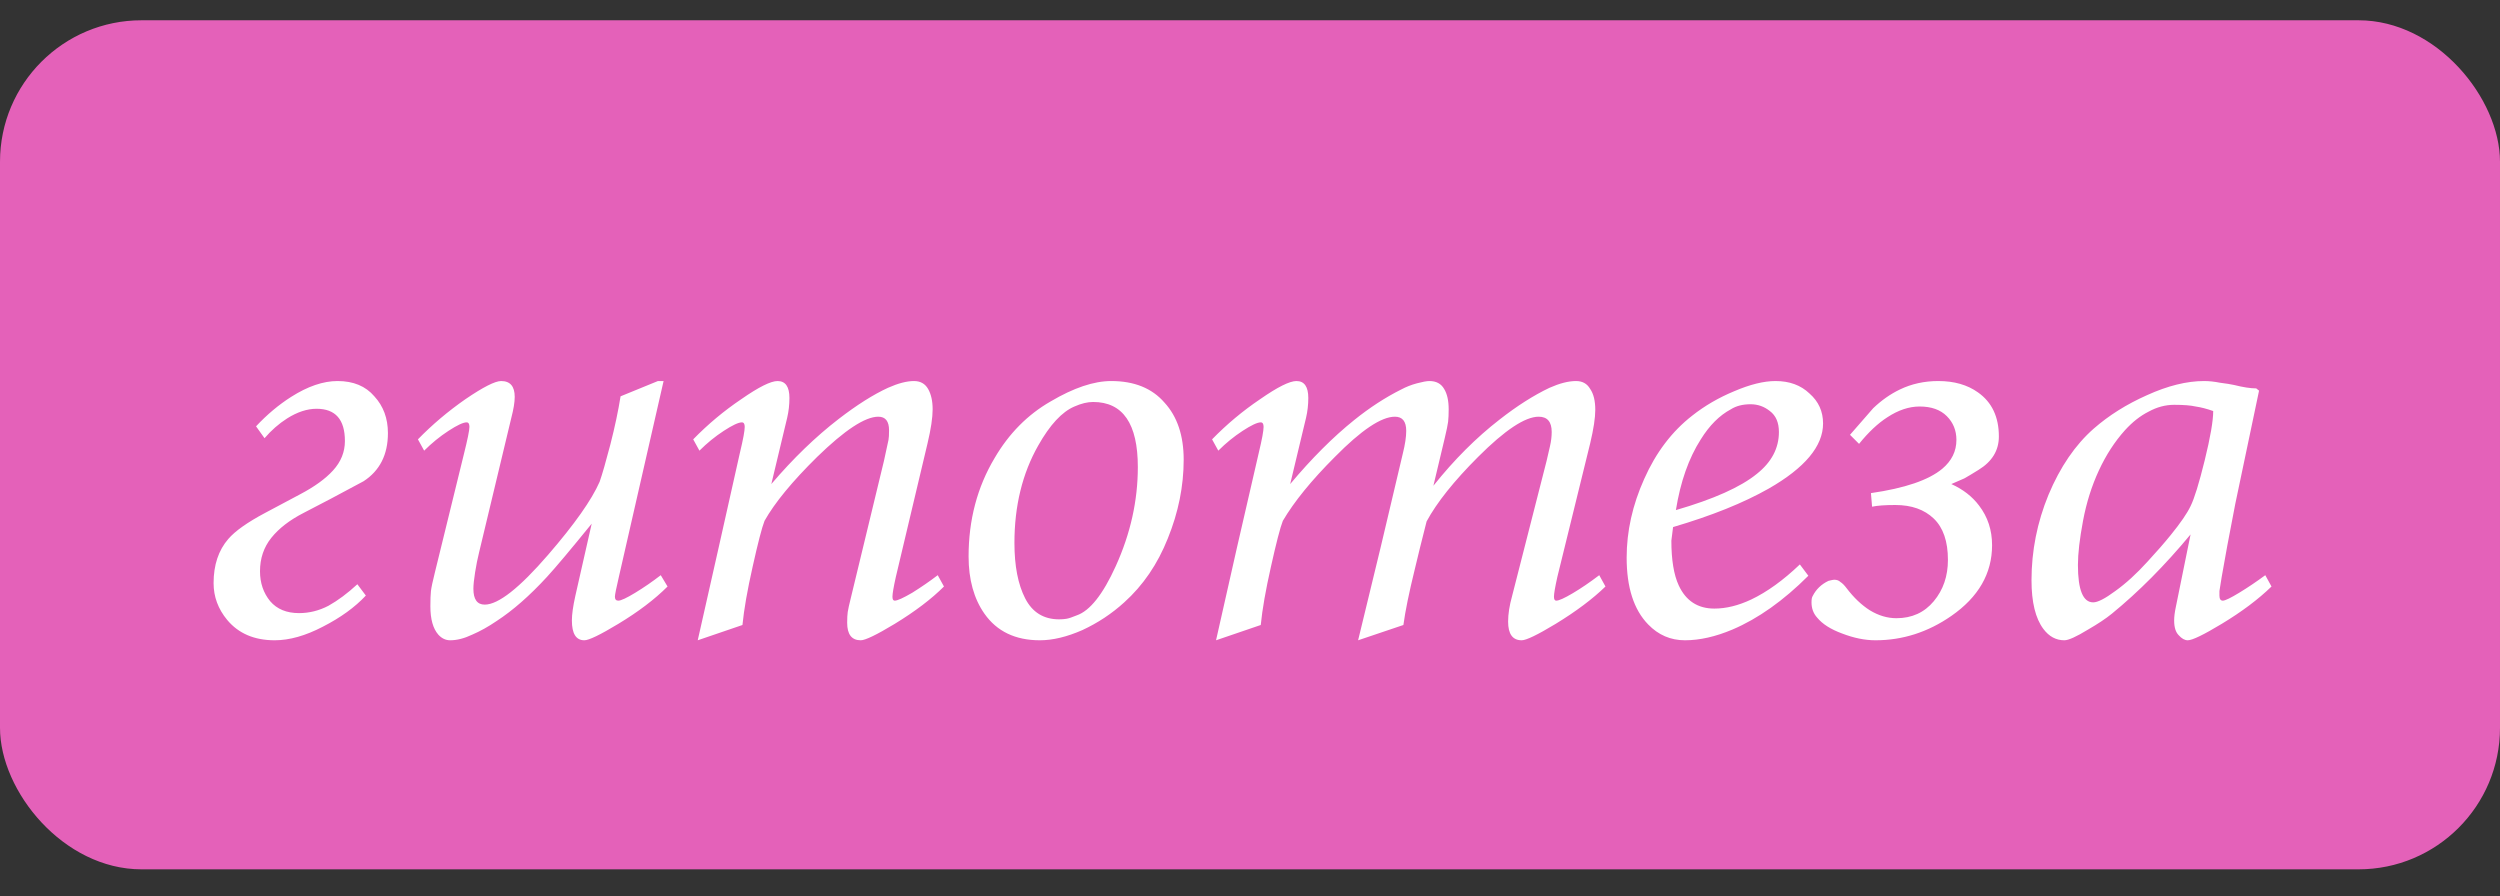
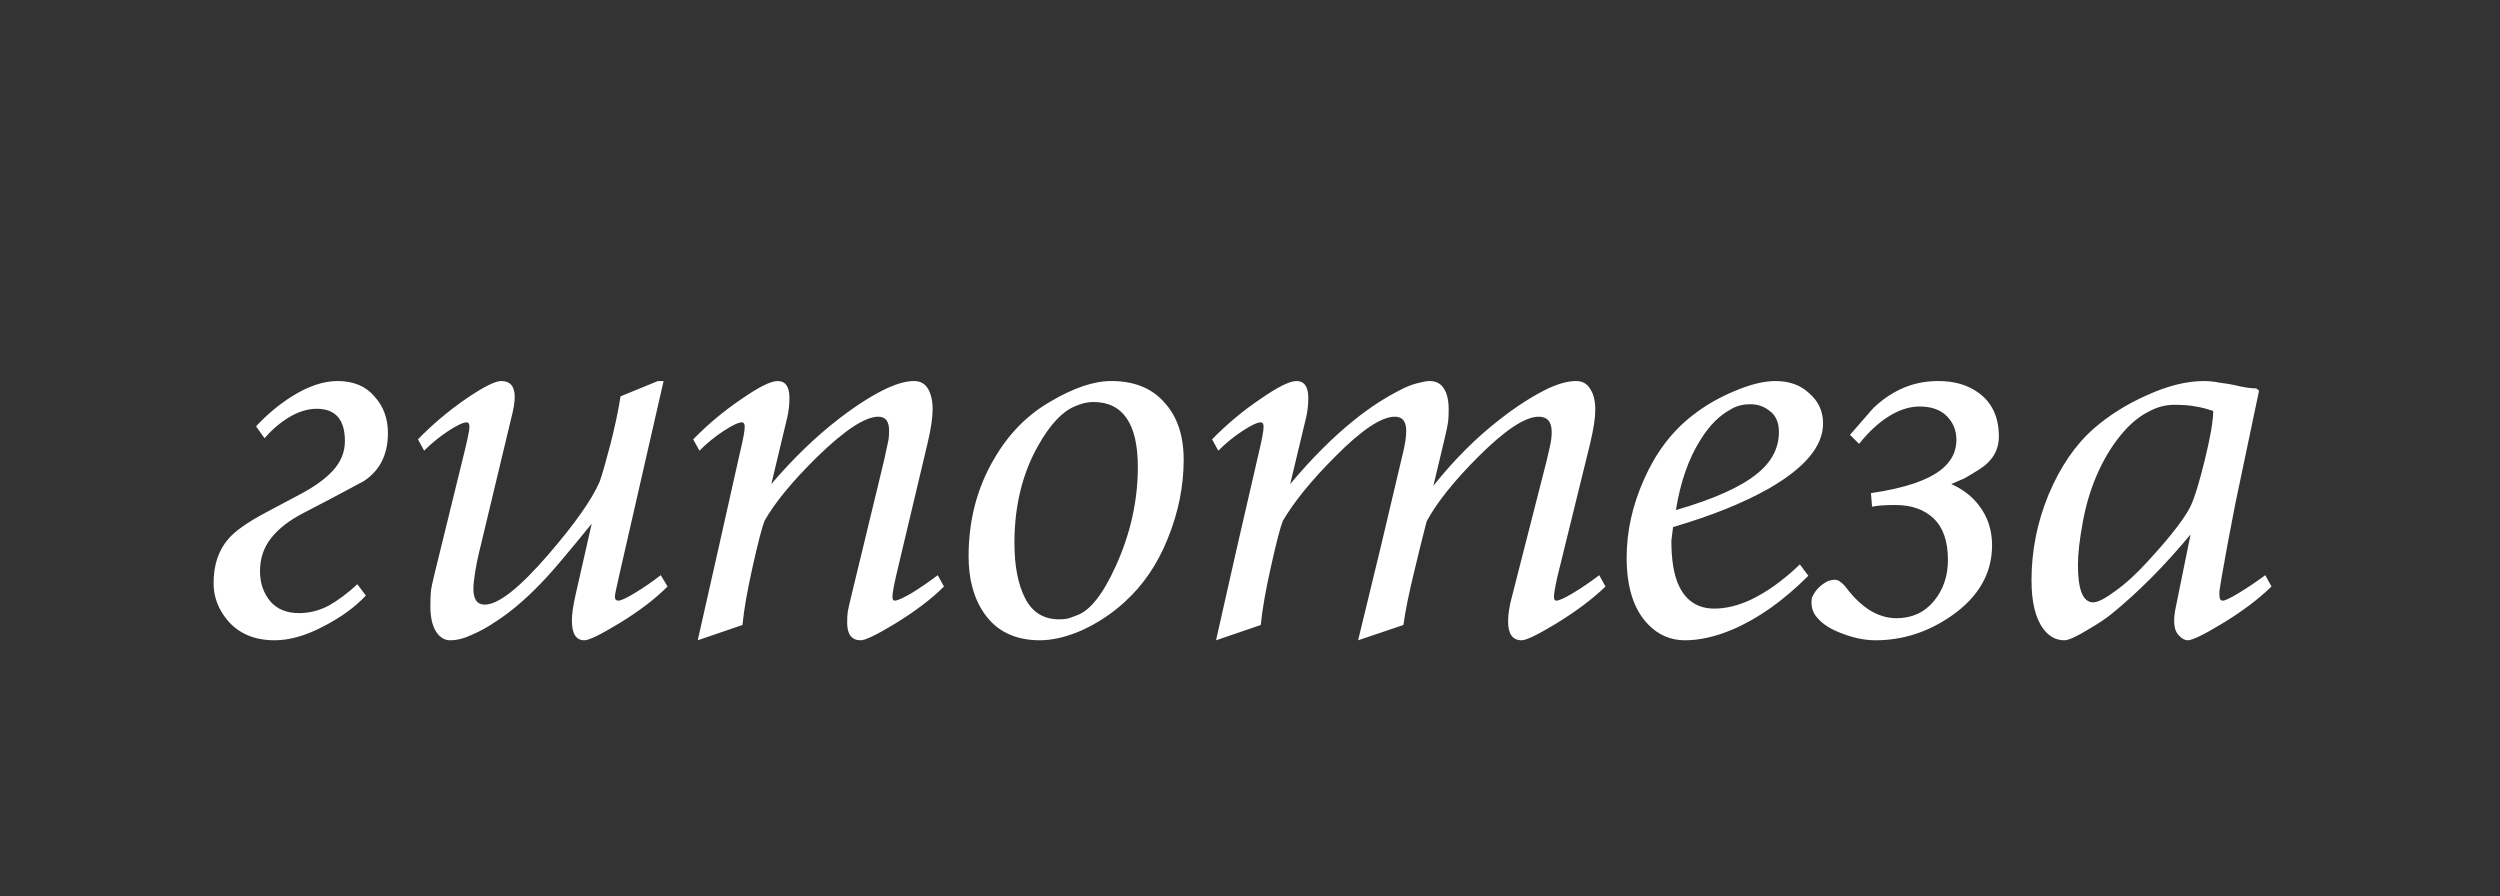
<svg xmlns="http://www.w3.org/2000/svg" width="53" height="19" viewBox="0 0 53 19" fill="none">
  <rect x="0" y="0" width="53" height="19" fill="#333333" stroke="none" />
-   <rect y="0.43" width="53" height="18" rx="3" fill="#E461B9" />
  <path d="M5.608 9.29L5.428 9.038C5.66 8.79 5.908 8.582 6.172 8.414C6.524 8.19 6.852 8.078 7.156 8.078C7.492 8.078 7.752 8.186 7.936 8.402C8.128 8.61 8.224 8.87 8.224 9.182C8.224 9.638 8.052 9.978 7.708 10.202C7.676 10.218 7.444 10.342 7.012 10.574L6.436 10.874C6.14 11.026 5.912 11.202 5.752 11.402C5.592 11.602 5.512 11.838 5.512 12.11C5.512 12.358 5.584 12.57 5.728 12.746C5.872 12.914 6.076 12.998 6.34 12.998C6.556 12.998 6.764 12.946 6.964 12.842C7.164 12.73 7.368 12.578 7.576 12.386L7.756 12.626C7.524 12.874 7.22 13.094 6.844 13.286C6.476 13.478 6.136 13.574 5.824 13.574C5.392 13.574 5.056 13.43 4.816 13.142C4.624 12.91 4.528 12.65 4.528 12.362C4.528 11.978 4.632 11.666 4.84 11.426C4.984 11.258 5.244 11.074 5.62 10.874L6.364 10.478C6.668 10.318 6.9 10.15 7.06 9.974C7.228 9.79 7.312 9.582 7.312 9.35C7.312 8.894 7.112 8.666 6.712 8.666C6.512 8.666 6.304 8.734 6.088 8.87C5.912 8.982 5.752 9.122 5.608 9.29ZM13.156 8.402L13.948 8.078H14.068L13.12 12.23C13.064 12.47 13.036 12.61 13.036 12.65C13.036 12.706 13.06 12.734 13.108 12.734C13.164 12.734 13.284 12.678 13.468 12.566C13.652 12.454 13.832 12.33 14.008 12.194L14.152 12.434C13.88 12.706 13.532 12.97 13.108 13.226C12.724 13.458 12.484 13.574 12.388 13.574C12.212 13.574 12.124 13.434 12.124 13.154C12.124 13.026 12.148 12.854 12.196 12.638L12.544 11.102C12.096 11.654 11.78 12.03 11.596 12.23C11.228 12.63 10.872 12.942 10.528 13.166C10.352 13.286 10.18 13.382 10.012 13.454C9.844 13.534 9.688 13.574 9.544 13.574C9.448 13.574 9.364 13.534 9.292 13.454C9.18 13.326 9.124 13.126 9.124 12.854C9.124 12.71 9.128 12.602 9.136 12.53C9.144 12.458 9.172 12.326 9.22 12.134L9.832 9.638C9.912 9.318 9.952 9.122 9.952 9.05C9.952 8.986 9.932 8.954 9.892 8.954C9.82 8.954 9.692 9.014 9.508 9.134C9.324 9.254 9.152 9.394 8.992 9.554L8.86 9.314C9.164 9.002 9.5 8.718 9.868 8.462C10.244 8.206 10.496 8.078 10.624 8.078C10.816 8.078 10.912 8.19 10.912 8.414C10.912 8.526 10.888 8.674 10.84 8.858L10.156 11.714C10.124 11.842 10.096 11.982 10.072 12.134C10.048 12.286 10.036 12.402 10.036 12.482C10.036 12.706 10.116 12.818 10.276 12.818C10.564 12.818 11.012 12.466 11.62 11.762C12.18 11.114 12.544 10.598 12.712 10.214C12.768 10.054 12.844 9.79 12.94 9.422C13.036 9.046 13.108 8.706 13.156 8.402ZM15.74 13.25L14.792 13.574L15.236 11.606L15.68 9.626C15.72 9.458 15.748 9.33 15.764 9.242C15.78 9.154 15.788 9.09 15.788 9.05C15.788 8.986 15.768 8.954 15.728 8.954C15.656 8.954 15.528 9.014 15.344 9.134C15.16 9.254 14.988 9.394 14.828 9.554L14.696 9.314C15.008 8.994 15.348 8.71 15.716 8.462C16.084 8.206 16.34 8.078 16.484 8.078C16.652 8.078 16.736 8.198 16.736 8.438C16.736 8.582 16.72 8.722 16.688 8.858C16.656 8.986 16.632 9.086 16.616 9.158L16.352 10.262C16.816 9.718 17.292 9.258 17.78 8.882C18.164 8.586 18.512 8.366 18.824 8.222C19.04 8.126 19.224 8.078 19.376 8.078C19.512 8.078 19.612 8.134 19.676 8.246C19.74 8.358 19.772 8.502 19.772 8.678C19.772 8.854 19.736 9.094 19.664 9.398L18.992 12.23C18.944 12.446 18.92 12.586 18.92 12.65C18.92 12.706 18.936 12.734 18.968 12.734C19.024 12.734 19.148 12.678 19.34 12.566C19.532 12.446 19.712 12.322 19.88 12.194L20.012 12.434C19.748 12.698 19.4 12.962 18.968 13.226C18.584 13.458 18.344 13.574 18.248 13.574C18.056 13.574 17.96 13.45 17.96 13.202C17.96 13.106 17.964 13.03 17.972 12.974C17.98 12.918 18.004 12.81 18.044 12.65L18.74 9.77C18.796 9.514 18.828 9.366 18.836 9.326C18.844 9.286 18.848 9.218 18.848 9.122C18.848 8.93 18.772 8.834 18.62 8.834C18.34 8.834 17.908 9.118 17.324 9.686C16.796 10.206 16.424 10.658 16.208 11.042C16.152 11.186 16.068 11.51 15.956 12.014C15.844 12.51 15.772 12.922 15.74 13.25ZM23.558 8.078C24.046 8.078 24.422 8.23 24.686 8.534C24.958 8.83 25.094 9.234 25.094 9.746C25.094 10.306 24.982 10.862 24.758 11.414C24.542 11.958 24.234 12.41 23.834 12.77C23.57 13.01 23.274 13.206 22.946 13.358C22.618 13.502 22.318 13.574 22.046 13.574C21.526 13.574 21.134 13.386 20.87 13.01C20.646 12.69 20.534 12.286 20.534 11.798C20.534 11.022 20.718 10.326 21.086 9.71C21.39 9.19 21.786 8.79 22.274 8.51C22.762 8.222 23.19 8.078 23.558 8.078ZM21.506 11.51C21.506 11.998 21.582 12.39 21.734 12.686C21.886 12.982 22.126 13.13 22.454 13.13C22.51 13.13 22.562 13.126 22.61 13.118C22.658 13.11 22.73 13.086 22.826 13.046C23.106 12.95 23.382 12.602 23.654 12.002C23.966 11.314 24.122 10.614 24.122 9.902C24.122 8.982 23.806 8.522 23.174 8.522C23.054 8.522 22.922 8.554 22.778 8.618C22.514 8.73 22.258 9.006 22.01 9.446C21.674 10.038 21.506 10.726 21.506 11.51ZM33.904 12.194L34.036 12.434C33.764 12.698 33.412 12.962 32.98 13.226C32.596 13.458 32.356 13.574 32.26 13.574C32.068 13.574 31.972 13.442 31.972 13.178C31.972 13.018 32 12.838 32.056 12.638L32.788 9.77C32.812 9.666 32.836 9.562 32.86 9.458C32.884 9.354 32.896 9.254 32.896 9.158C32.896 8.942 32.804 8.834 32.62 8.834C32.332 8.834 31.904 9.118 31.336 9.686C30.824 10.198 30.46 10.654 30.244 11.054C30.14 11.462 30.056 11.802 29.992 12.074C29.872 12.562 29.792 12.954 29.752 13.25L28.792 13.574L29.272 11.594L29.74 9.614C29.788 9.422 29.812 9.262 29.812 9.134C29.812 8.934 29.732 8.834 29.572 8.834C29.284 8.834 28.86 9.118 28.3 9.686C27.804 10.182 27.436 10.634 27.196 11.042C27.14 11.186 27.056 11.51 26.944 12.014C26.832 12.51 26.76 12.922 26.728 13.25L25.78 13.574L26.224 11.606L26.68 9.626C26.72 9.458 26.748 9.33 26.764 9.242C26.78 9.154 26.788 9.09 26.788 9.05C26.788 8.986 26.768 8.954 26.728 8.954C26.656 8.954 26.528 9.014 26.344 9.134C26.16 9.254 25.988 9.394 25.828 9.554L25.696 9.314C26.008 8.994 26.348 8.71 26.716 8.462C27.084 8.206 27.34 8.078 27.484 8.078C27.652 8.078 27.736 8.198 27.736 8.438C27.736 8.582 27.72 8.722 27.688 8.858C27.656 8.986 27.632 9.086 27.616 9.158L27.352 10.262C27.808 9.718 28.26 9.266 28.708 8.906C29.036 8.642 29.368 8.426 29.704 8.258C29.808 8.202 29.92 8.158 30.04 8.126C30.16 8.094 30.248 8.078 30.304 8.078C30.448 8.078 30.552 8.134 30.616 8.246C30.68 8.35 30.712 8.494 30.712 8.678C30.712 8.782 30.708 8.87 30.7 8.942C30.692 9.006 30.668 9.122 30.628 9.29L30.388 10.298C30.828 9.746 31.296 9.278 31.792 8.894C32.16 8.606 32.512 8.382 32.848 8.222C33.064 8.126 33.252 8.078 33.412 8.078C33.548 8.078 33.648 8.134 33.712 8.246C33.784 8.35 33.82 8.498 33.82 8.69C33.82 8.858 33.784 9.094 33.712 9.398L33.016 12.23C32.968 12.446 32.944 12.586 32.944 12.65C32.944 12.706 32.96 12.734 32.992 12.734C33.048 12.734 33.164 12.682 33.34 12.578C33.516 12.474 33.704 12.346 33.904 12.194ZM38.157 11.966L38.337 12.206C37.809 12.734 37.273 13.114 36.729 13.346C36.369 13.498 36.033 13.574 35.721 13.574C35.417 13.574 35.157 13.462 34.941 13.238C34.637 12.926 34.485 12.454 34.485 11.822C34.485 11.262 34.609 10.706 34.857 10.154C35.105 9.594 35.445 9.146 35.877 8.81C36.141 8.602 36.437 8.43 36.765 8.294C37.101 8.15 37.393 8.078 37.641 8.078C37.937 8.078 38.177 8.166 38.361 8.342C38.553 8.51 38.649 8.722 38.649 8.978C38.649 9.458 38.265 9.918 37.497 10.358C36.961 10.662 36.285 10.934 35.469 11.174L35.433 11.462C35.433 11.87 35.485 12.186 35.589 12.41C35.741 12.738 35.993 12.902 36.345 12.902C36.593 12.902 36.853 12.838 37.125 12.71C37.461 12.55 37.805 12.302 38.157 11.966ZM35.529 10.814C36.329 10.582 36.901 10.326 37.245 10.046C37.557 9.798 37.713 9.502 37.713 9.158C37.713 8.958 37.649 8.81 37.521 8.714C37.401 8.618 37.265 8.57 37.113 8.57C36.945 8.57 36.805 8.606 36.693 8.678C36.453 8.806 36.241 9.018 36.057 9.314C35.801 9.714 35.625 10.214 35.529 10.814ZM39.412 9.41L39.22 9.218L39.712 8.654C39.888 8.486 40.076 8.354 40.276 8.258C40.524 8.138 40.796 8.078 41.092 8.078C41.428 8.078 41.708 8.158 41.932 8.318C42.228 8.526 42.376 8.838 42.376 9.254C42.376 9.55 42.232 9.786 41.944 9.962C41.816 10.042 41.716 10.102 41.644 10.142C41.572 10.174 41.48 10.214 41.368 10.262C41.616 10.374 41.812 10.526 41.956 10.718C42.14 10.958 42.232 11.238 42.232 11.558C42.232 12.158 41.944 12.658 41.368 13.058C40.872 13.402 40.336 13.574 39.76 13.574C39.536 13.574 39.3 13.526 39.052 13.43C38.812 13.342 38.636 13.23 38.524 13.094C38.444 13.006 38.404 12.898 38.404 12.77C38.404 12.706 38.412 12.662 38.428 12.638C38.5 12.494 38.612 12.386 38.764 12.314C38.828 12.298 38.868 12.29 38.884 12.29C38.94 12.29 38.984 12.306 39.016 12.338C39.056 12.362 39.1 12.406 39.148 12.47C39.3 12.67 39.464 12.826 39.64 12.938C39.824 13.05 40.012 13.106 40.204 13.106C40.532 13.106 40.796 12.986 40.996 12.746C41.196 12.506 41.296 12.214 41.296 11.87C41.296 11.478 41.196 11.186 40.996 10.994C40.796 10.802 40.524 10.706 40.18 10.706C39.964 10.706 39.8 10.718 39.688 10.742L39.664 10.454C40.384 10.35 40.888 10.178 41.176 9.938C41.376 9.77 41.476 9.566 41.476 9.326C41.476 9.126 41.408 8.958 41.272 8.822C41.136 8.686 40.944 8.618 40.696 8.618C40.472 8.618 40.244 8.694 40.012 8.846C39.812 8.974 39.612 9.162 39.412 9.41ZM48.024 12.194L48.156 12.434C47.876 12.706 47.524 12.97 47.1 13.226C46.716 13.458 46.476 13.574 46.38 13.574C46.316 13.574 46.252 13.538 46.188 13.466C46.124 13.402 46.092 13.298 46.092 13.154C46.092 13.074 46.104 12.978 46.128 12.866L46.44 11.33C45.896 11.986 45.34 12.546 44.772 13.01C44.644 13.114 44.476 13.226 44.268 13.346C44.02 13.498 43.852 13.574 43.764 13.574C43.588 13.574 43.44 13.494 43.32 13.334C43.152 13.11 43.068 12.766 43.068 12.302C43.068 11.678 43.188 11.074 43.428 10.49C43.676 9.898 43.996 9.43 44.388 9.086C44.708 8.806 45.084 8.57 45.516 8.378C45.956 8.178 46.36 8.078 46.728 8.078C46.832 8.078 46.944 8.09 47.064 8.114C47.192 8.13 47.292 8.146 47.364 8.162C47.556 8.21 47.712 8.234 47.832 8.234L47.892 8.282C47.692 9.226 47.524 10.026 47.388 10.682C47.26 11.338 47.164 11.854 47.1 12.23C47.076 12.39 47.06 12.49 47.052 12.53C47.052 12.562 47.052 12.594 47.052 12.626C47.052 12.698 47.076 12.734 47.124 12.734C47.172 12.734 47.288 12.678 47.472 12.566C47.656 12.454 47.84 12.33 48.024 12.194ZM46.092 8.582C45.908 8.582 45.728 8.63 45.552 8.726C45.376 8.814 45.208 8.946 45.048 9.122C44.832 9.362 44.648 9.646 44.496 9.974C44.344 10.302 44.232 10.658 44.16 11.042C44.088 11.426 44.052 11.738 44.052 11.978C44.052 12.506 44.16 12.77 44.376 12.77C44.472 12.77 44.628 12.69 44.844 12.53C45.068 12.37 45.296 12.162 45.528 11.906C45.72 11.698 45.884 11.51 46.02 11.342C46.228 11.086 46.368 10.882 46.44 10.73C46.52 10.57 46.62 10.246 46.74 9.758C46.86 9.27 46.92 8.922 46.92 8.714C46.784 8.666 46.66 8.634 46.548 8.618C46.444 8.594 46.292 8.582 46.092 8.582Z" fill="white" />
</svg>